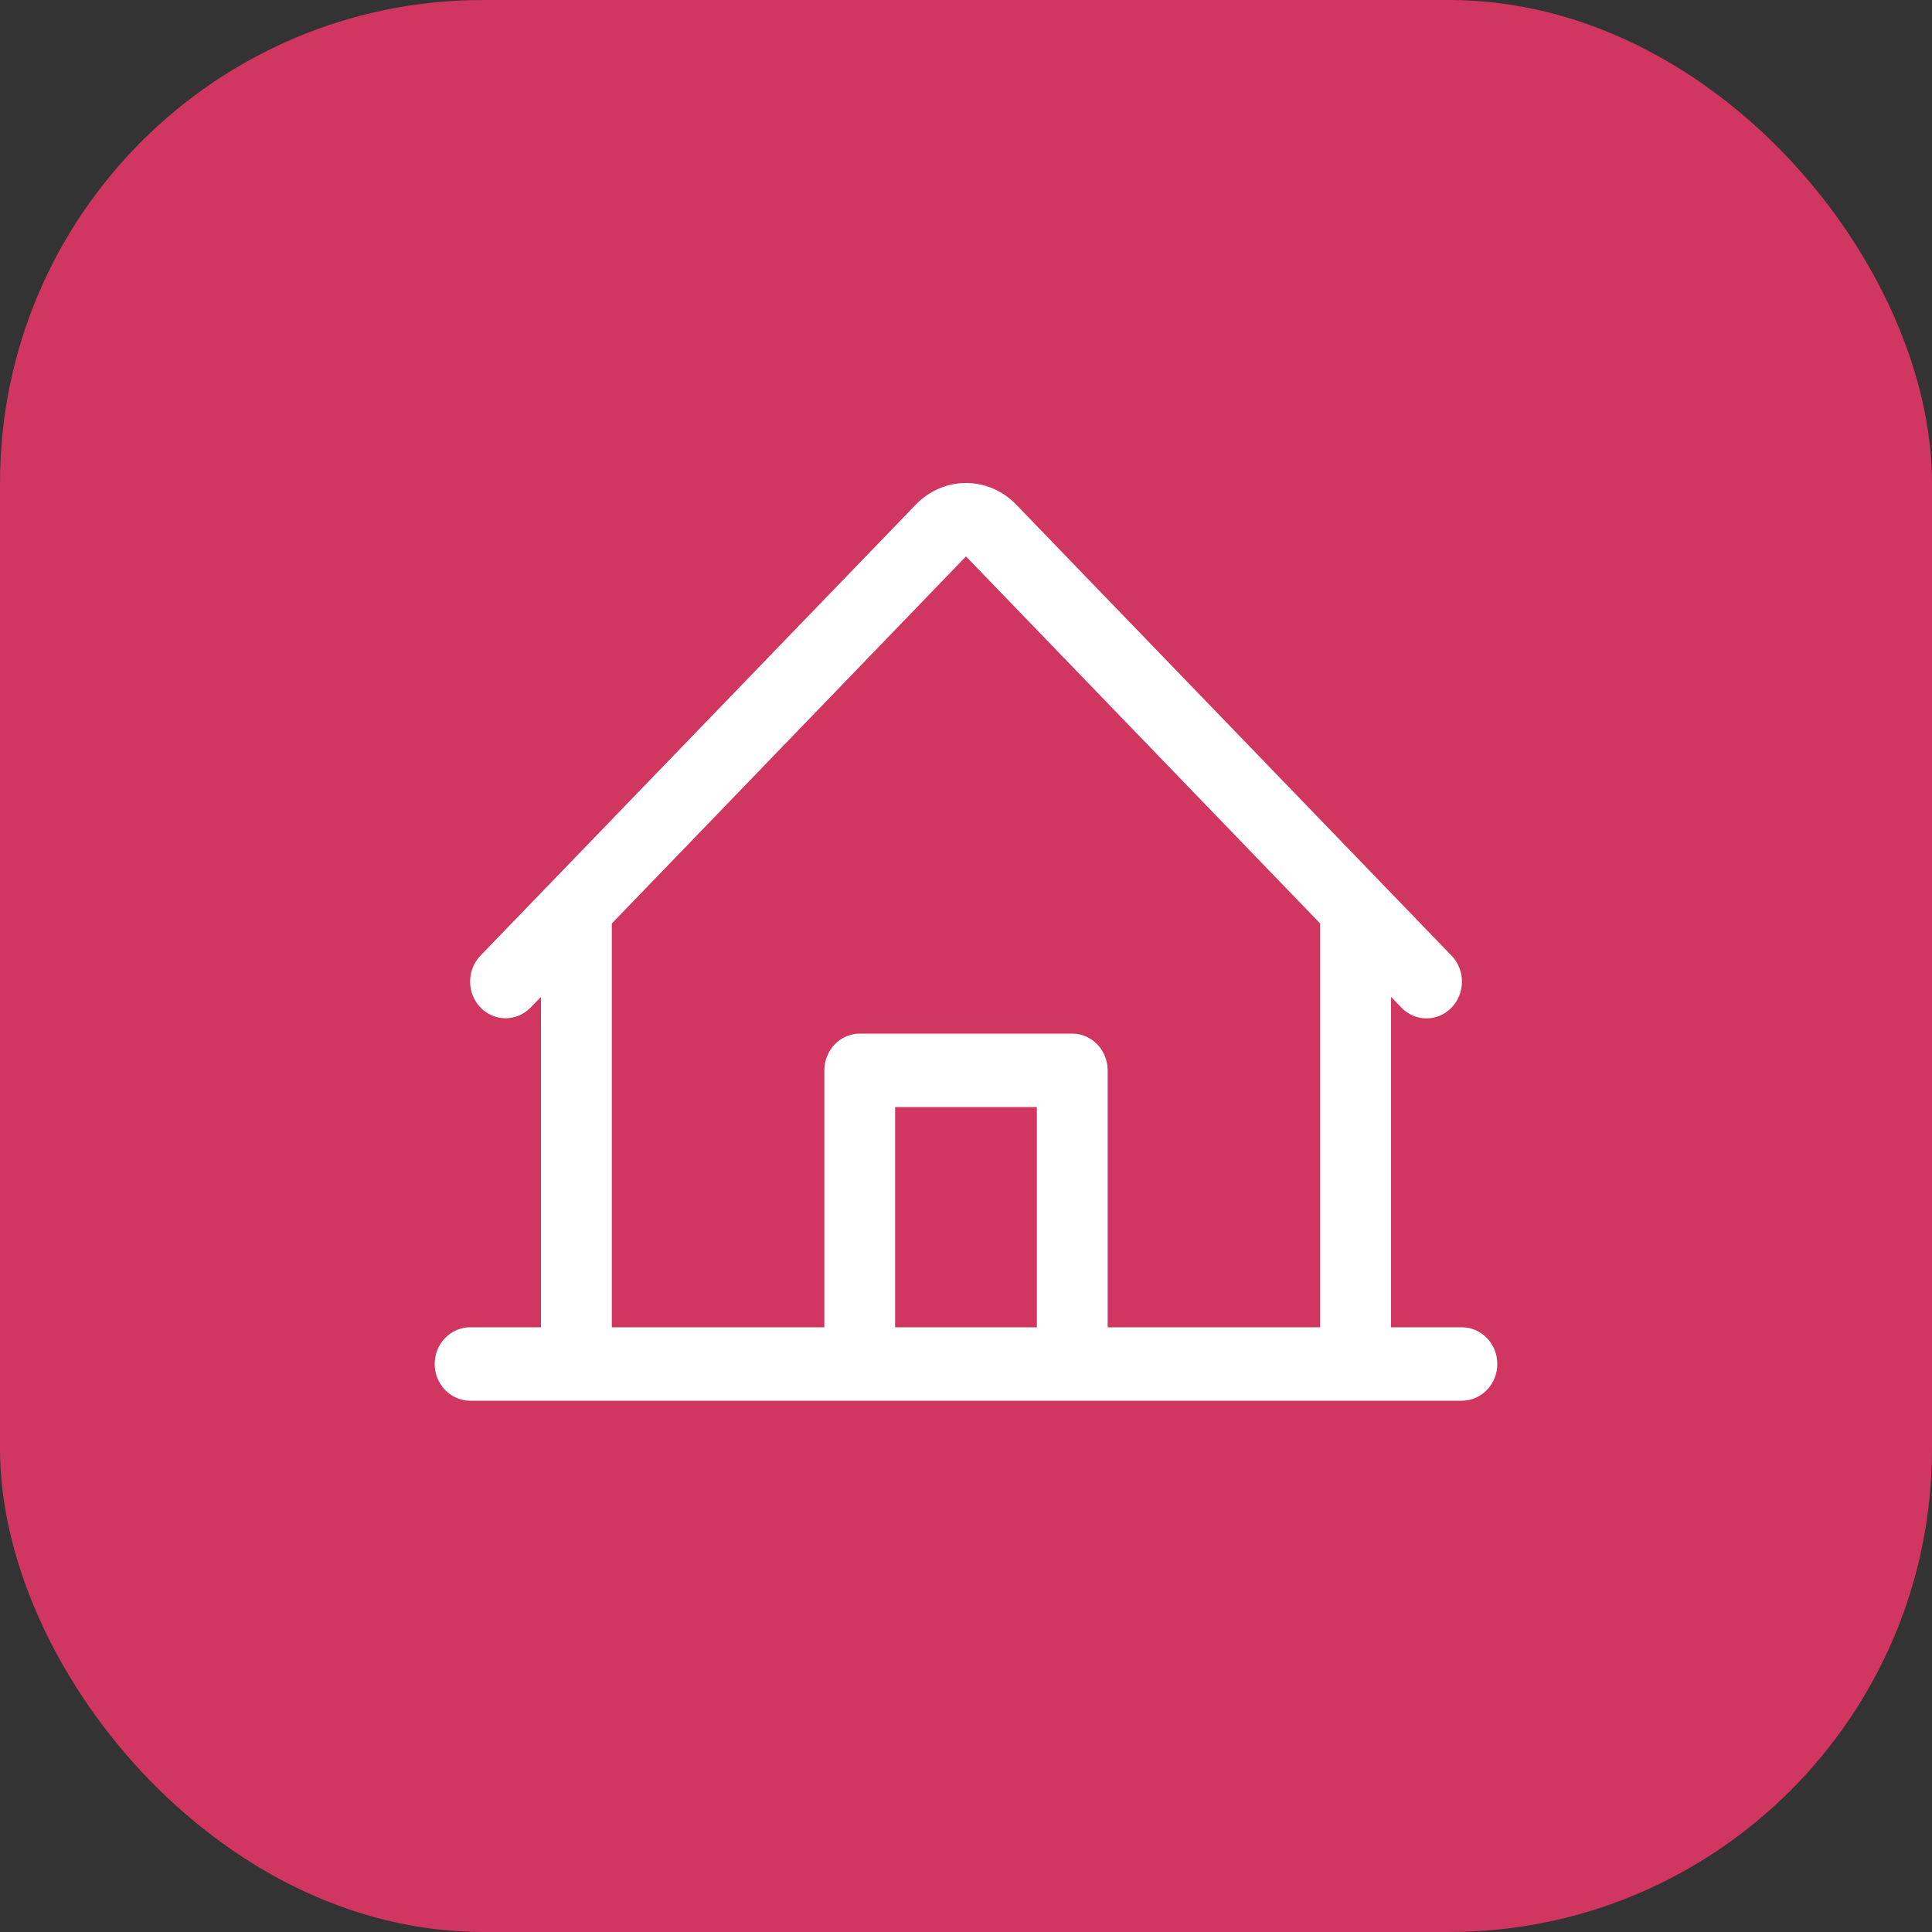
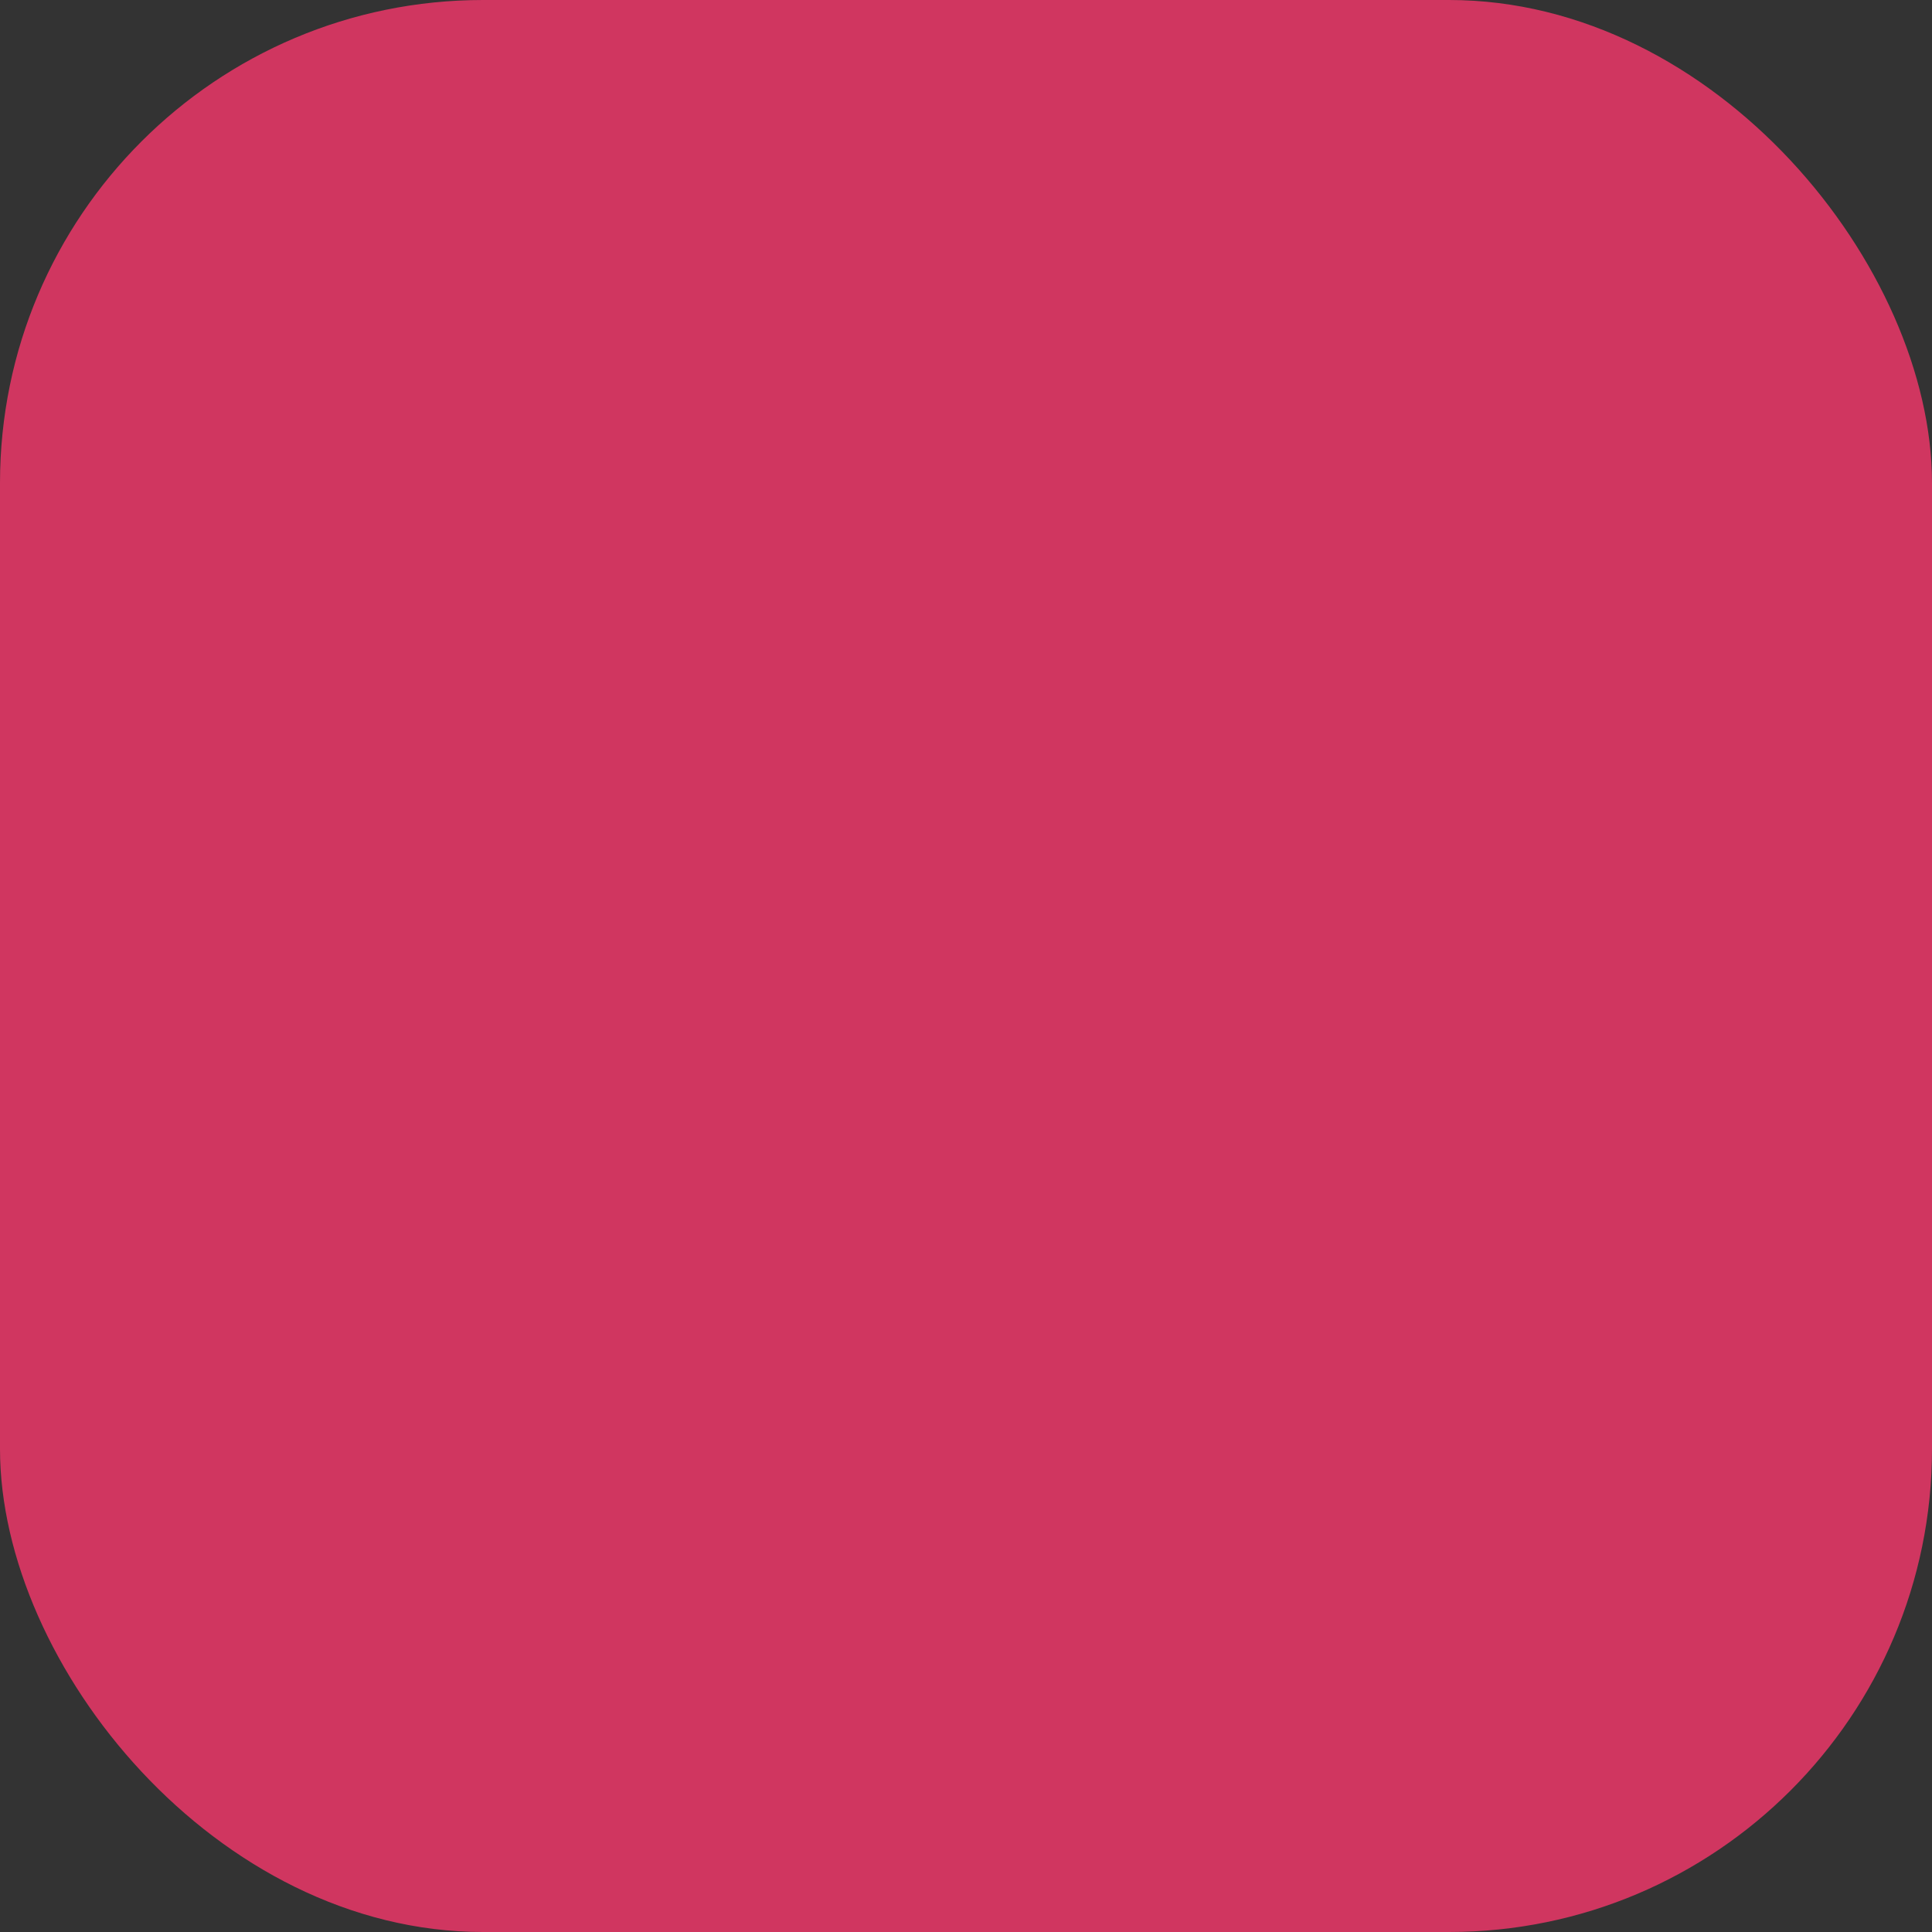
<svg xmlns="http://www.w3.org/2000/svg" width="40" height="40" viewBox="0 0 40 40" fill="none">
  <rect x="0" y="0" width="40" height="40" fill="#333333" stroke="none" />
  <rect width="40" height="40" rx="10" fill="#D03660" />
-   <path d="M30.267 27.48H28.8V20.64L29.015 20.862C29.152 21.005 29.339 21.085 29.534 21.085C29.729 21.085 29.916 21.004 30.053 20.861C30.191 20.719 30.268 20.525 30.268 20.323C30.268 20.121 30.19 19.928 30.052 19.785L21.037 10.445C20.762 10.16 20.389 10 20 10C19.611 10 19.238 10.16 18.963 10.445L9.948 19.785C9.81 19.928 9.733 20.121 9.733 20.323C9.733 20.524 9.811 20.718 9.948 20.86C10.086 21.003 10.273 21.082 10.467 21.082C10.662 21.082 10.848 21.002 10.986 20.86L11.2 20.64V27.48H9.733C9.539 27.48 9.352 27.56 9.215 27.703C9.077 27.845 9 28.038 9 28.24C9 28.442 9.077 28.635 9.215 28.777C9.352 28.92 9.539 29 9.733 29H30.267C30.461 29 30.648 28.92 30.785 28.777C30.923 28.635 31 28.442 31 28.24C31 28.038 30.923 27.845 30.785 27.703C30.648 27.56 30.461 27.48 30.267 27.48ZM12.667 19.12L20 11.52L27.333 19.12V27.48H22.933V22.16C22.933 21.959 22.856 21.765 22.718 21.623C22.581 21.48 22.395 21.4 22.2 21.4H17.8C17.605 21.4 17.419 21.48 17.282 21.623C17.144 21.765 17.067 21.959 17.067 22.16V27.48H12.667V19.12ZM21.467 27.48H18.533V22.92H21.467V27.48Z" fill="white" />
</svg>